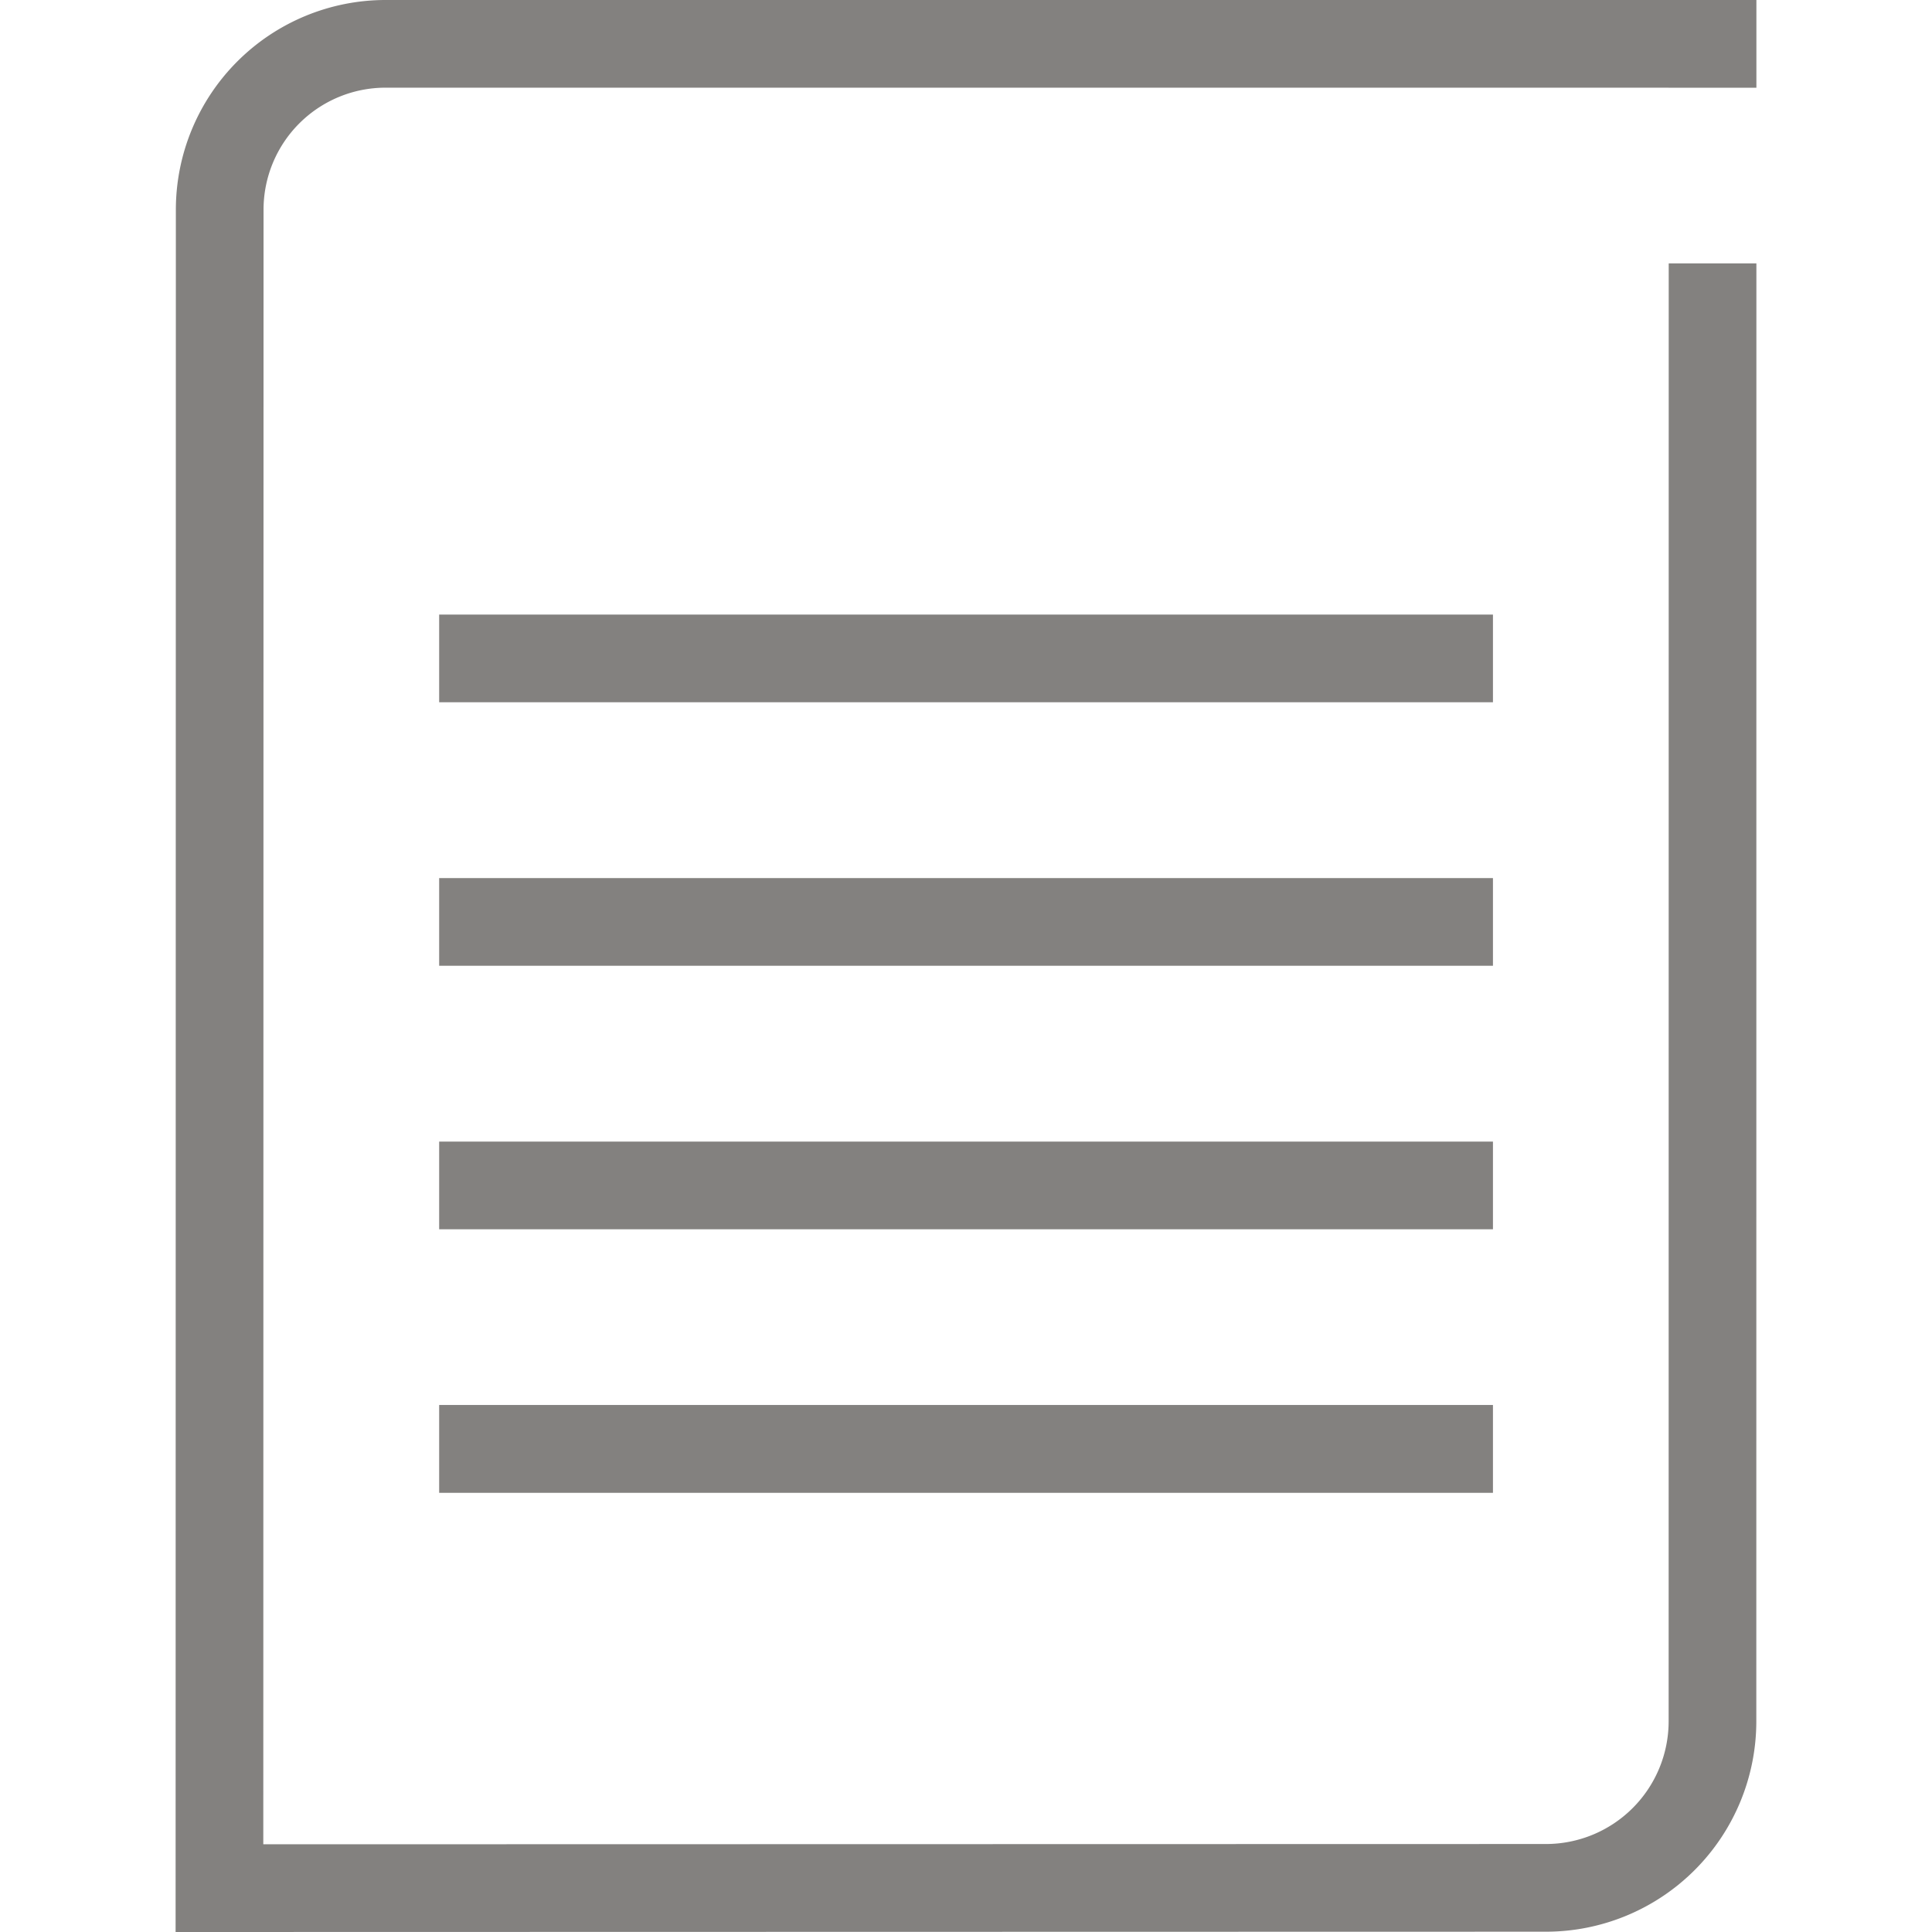
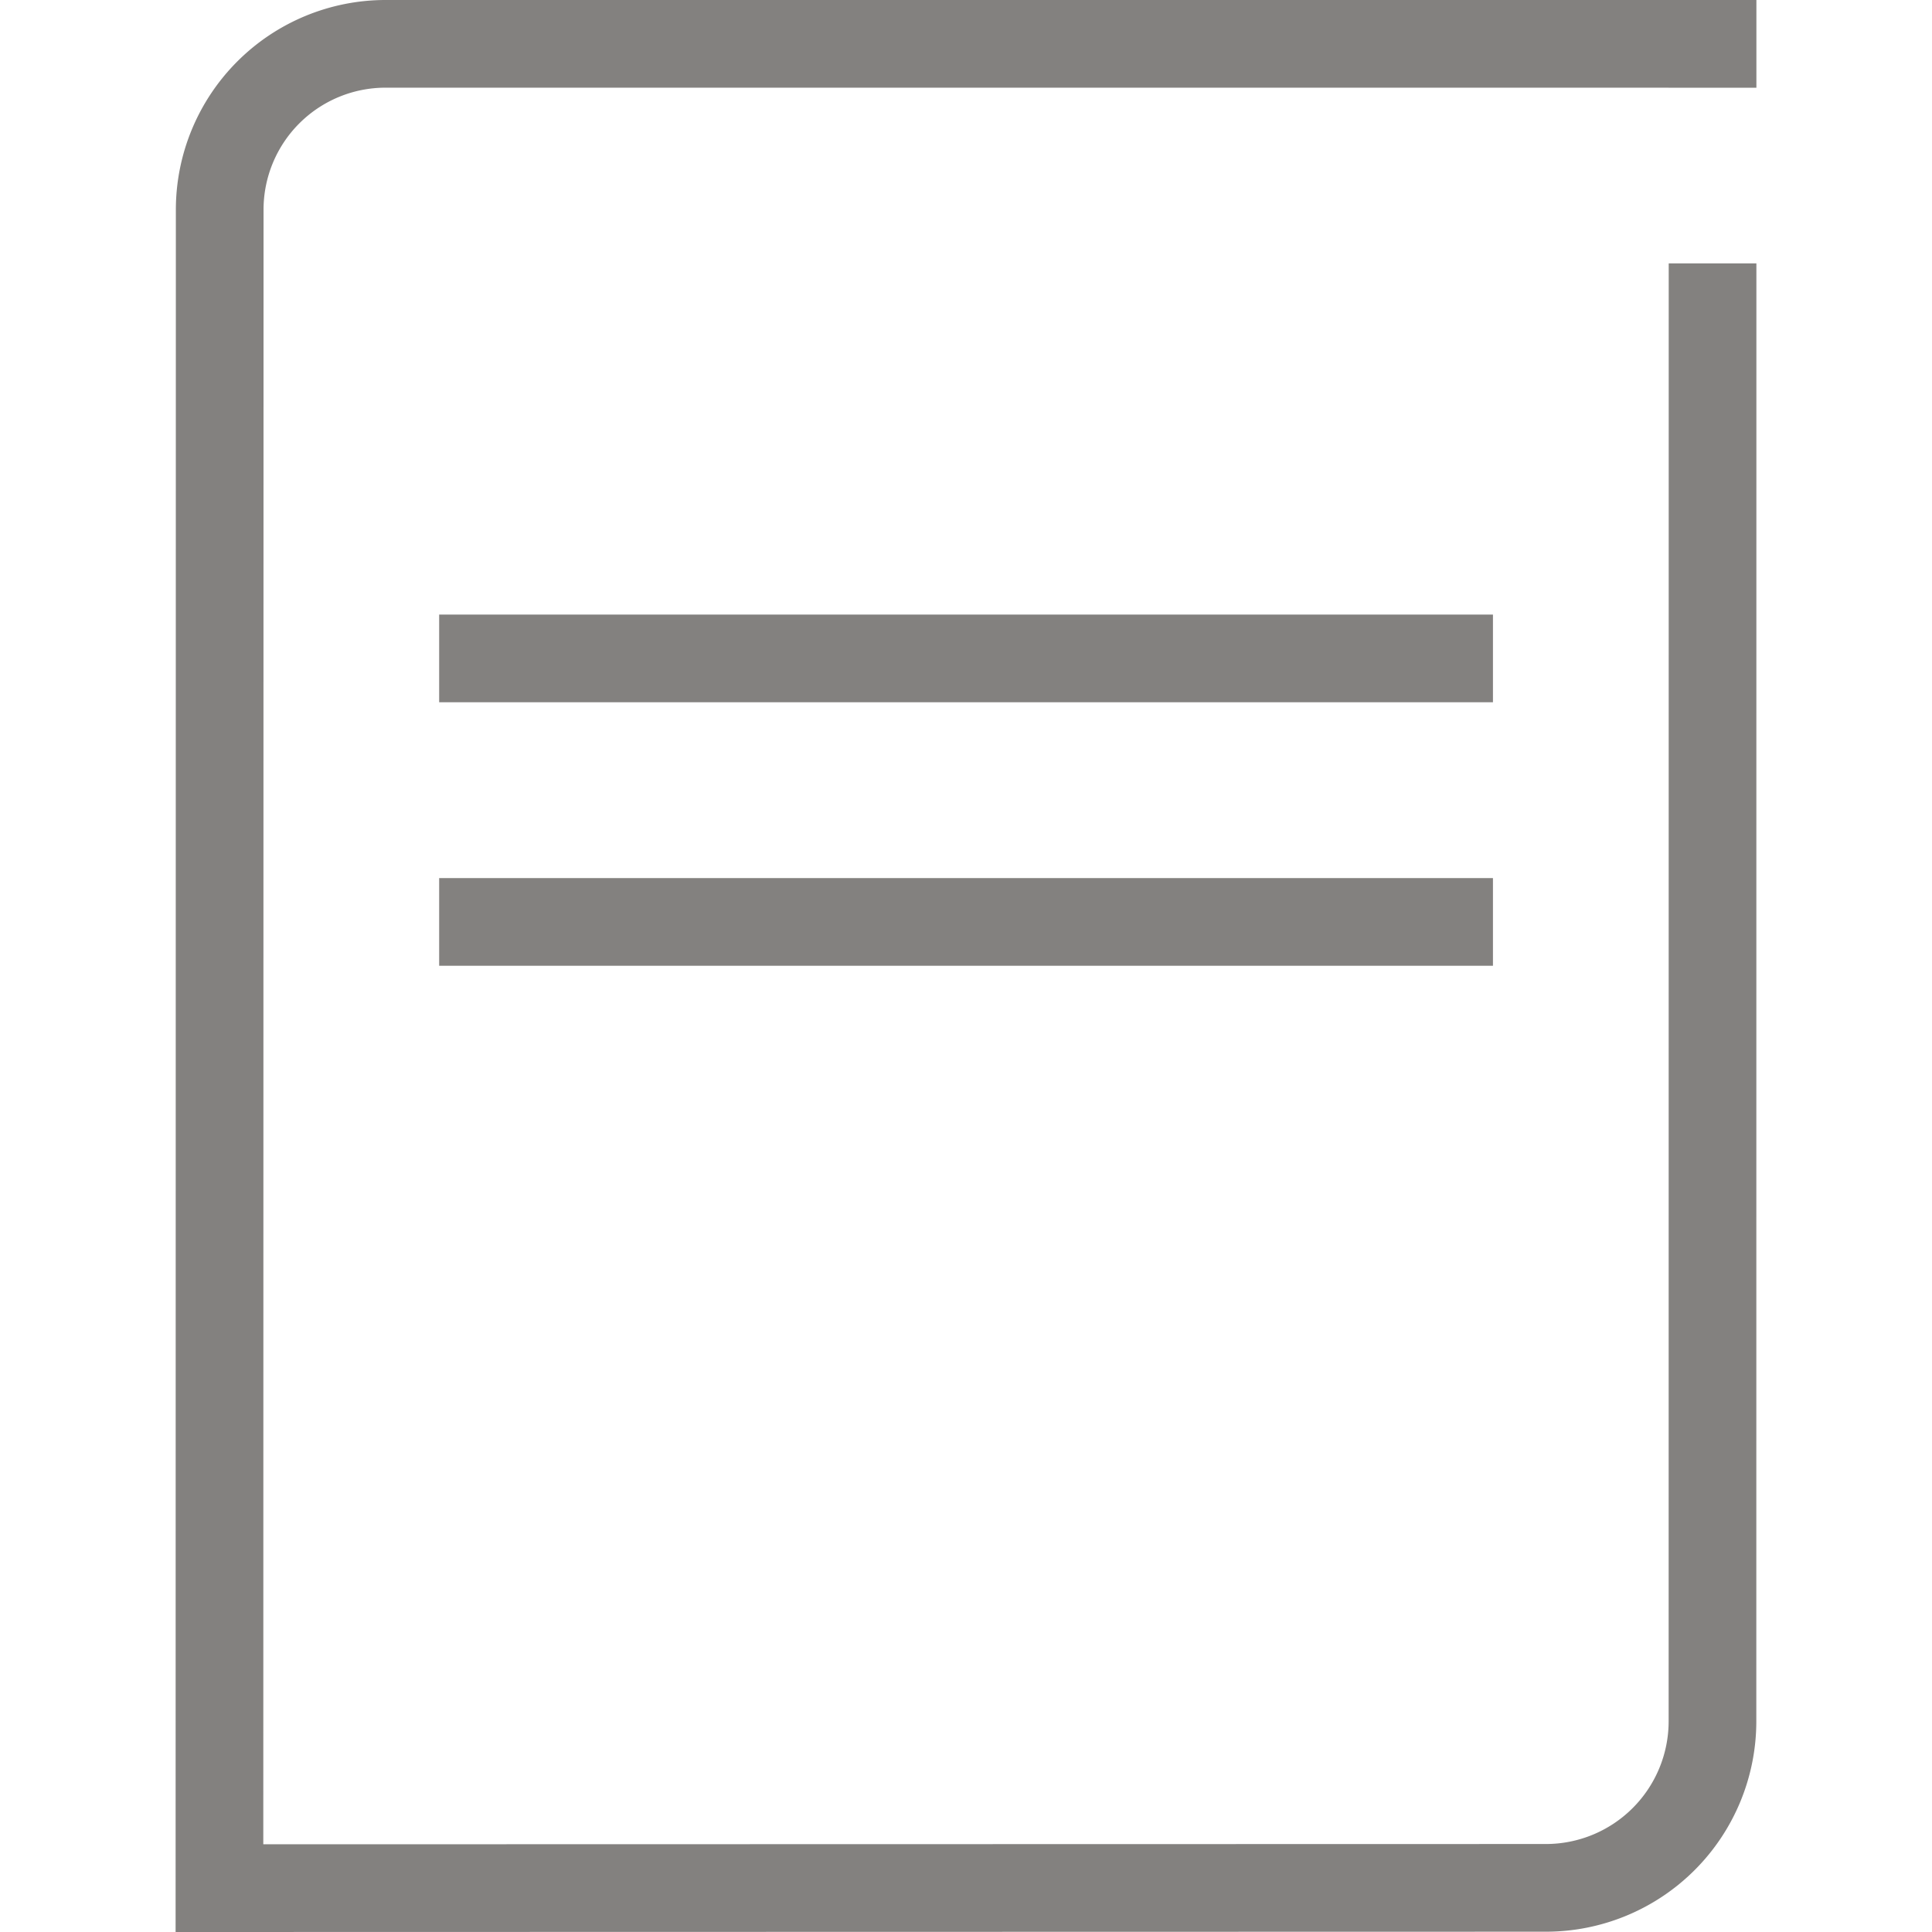
<svg xmlns="http://www.w3.org/2000/svg" id="Capa_1" data-name="Capa 1" viewBox="0 0 200 200">
  <defs>
    <style>.cls-1{fill:#83817f;}</style>
  </defs>
  <title>file</title>
  <rect class="cls-1" x="45.462" y="63.621" width="109.088" height="9.076" />
  <rect class="cls-1" x="45.462" y="90.899" width="109.088" height="9.076" />
-   <rect class="cls-1" x="45.462" y="118.178" width="109.088" height="9.076" />
-   <rect class="cls-1" x="45.462" y="145.443" width="109.088" height="9.094" />
  <path class="cls-1" d="M181.822,9.083V0H39.9A21.719,21.719,0,0,0,18.205,21.694L18.178,200l141.836-.031h.015A21.786,21.786,0,0,0,181.813,178.182l.008-150.918h-9.076l-.008,150.918a12.71,12.71,0,0,1-12.713,12.71h-.006l-132.762.028.026-169.227A12.632,12.632,0,0,1,39.9,9.076H172.745v.006Z" />
</svg>